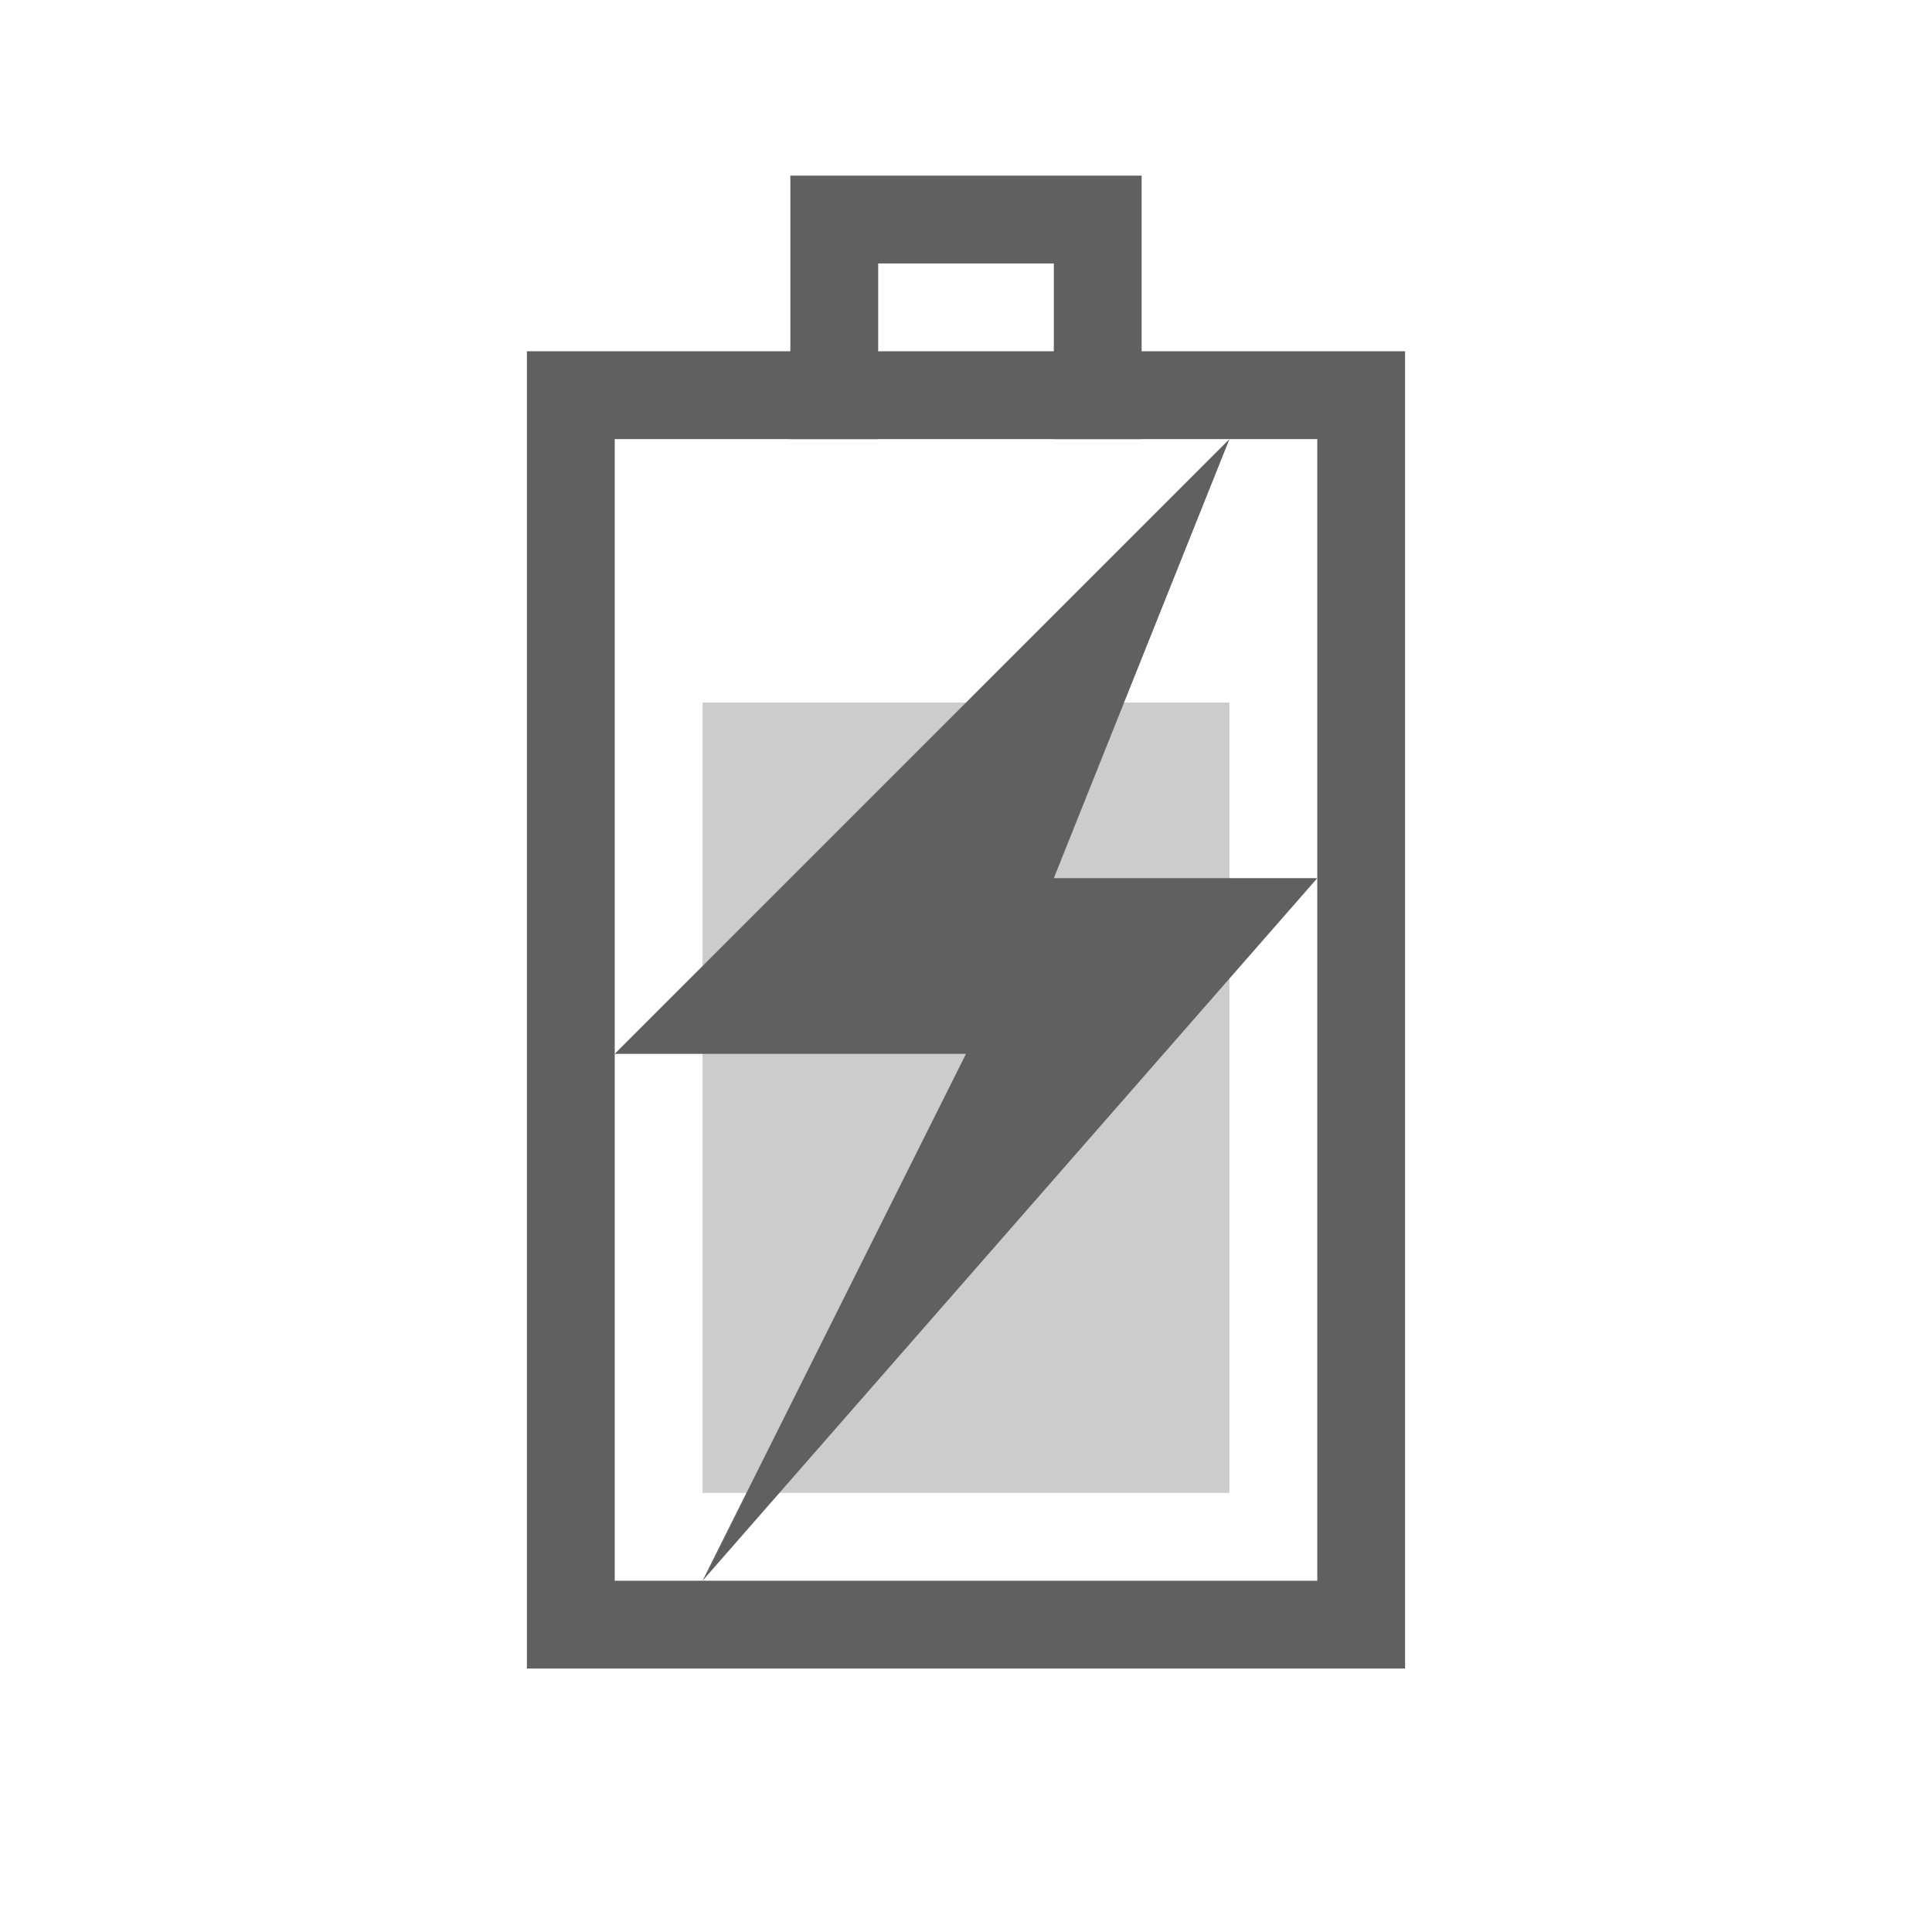
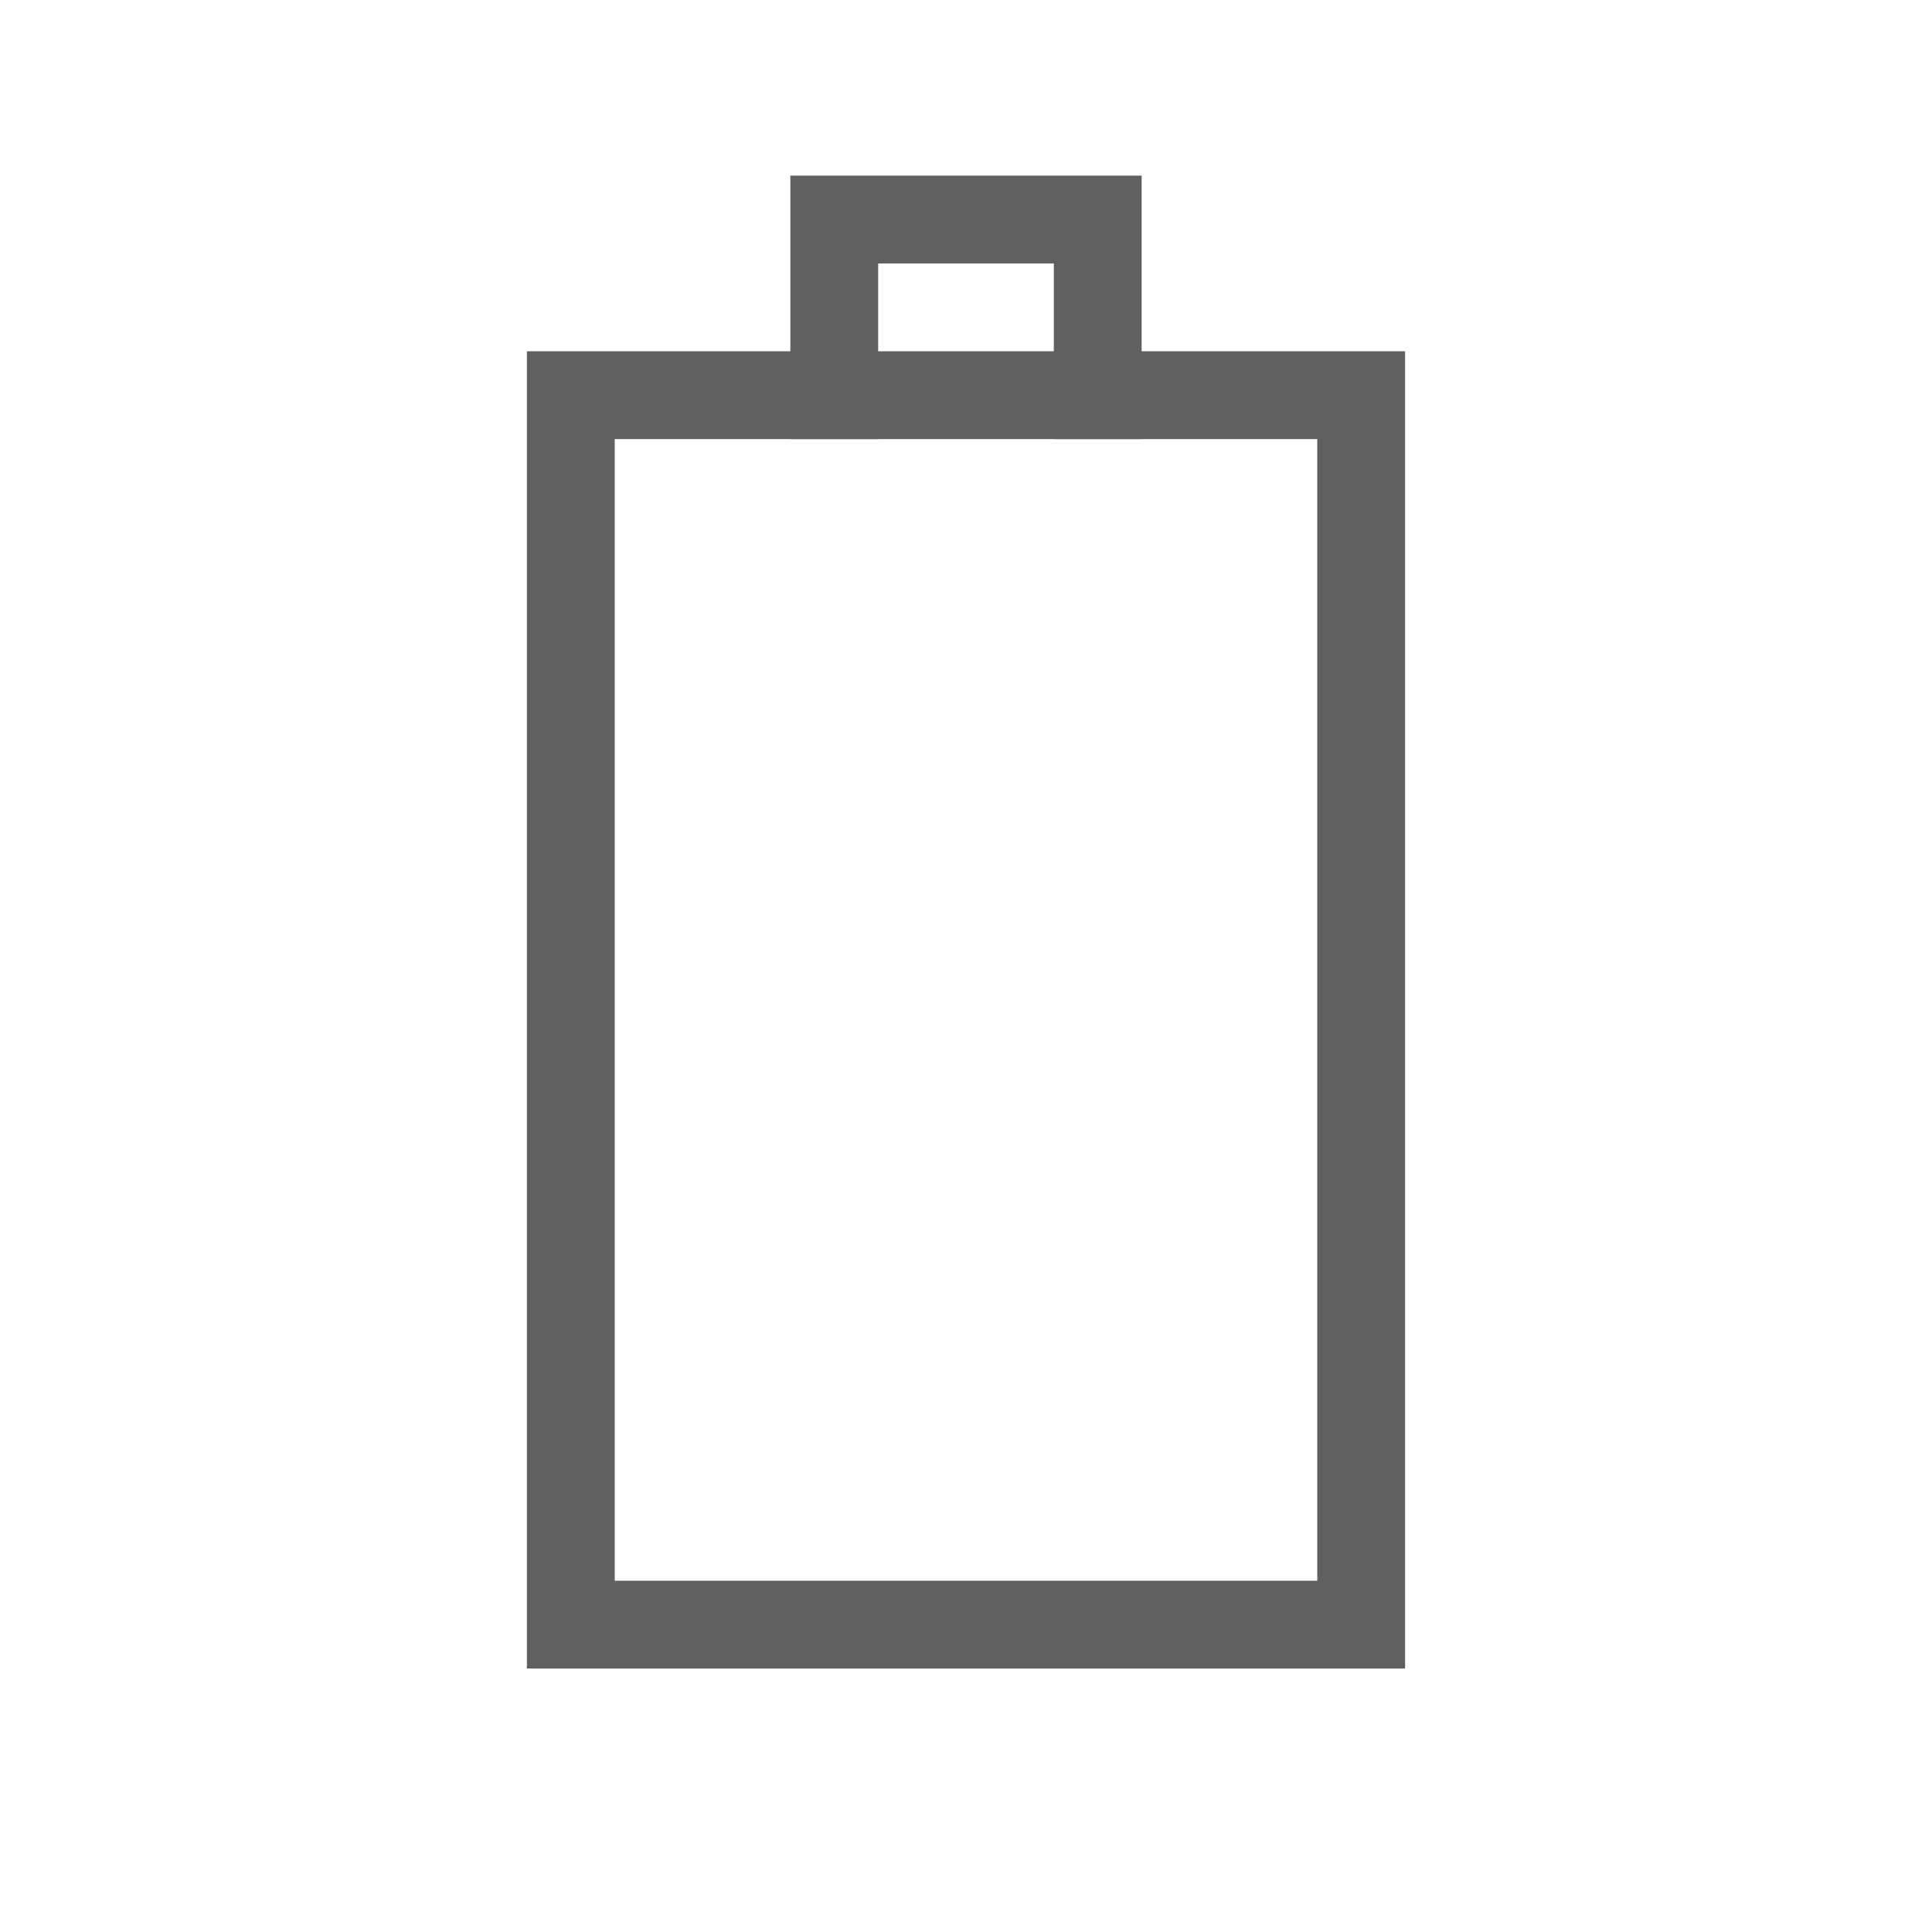
<svg xmlns="http://www.w3.org/2000/svg" id="svg3196" width="22" height="22" version="1.0">
  <rect id="rect2388" transform="rotate(-90)" x="-18.5" y="6.5" width="14" height="9" rx="0" ry="0" style="fill:none;stroke-linecap:square;stroke:#606060" />
  <path id="rect3160" d="m9.5 4.5v-2h3v2" style="fill:none;stroke-linecap:square;stroke:#606060" />
-   <rect id="rect3162" transform="rotate(-90)" x="-17" y="8" width="9" height="6" style="fill:#9b9b9b;opacity:.5" />
-   <path id="path3172" d="m14 5-7 7h4l-3 6 7-8h-3l2-5z" style="fill-rule:evenodd;fill:#606060" />
</svg>